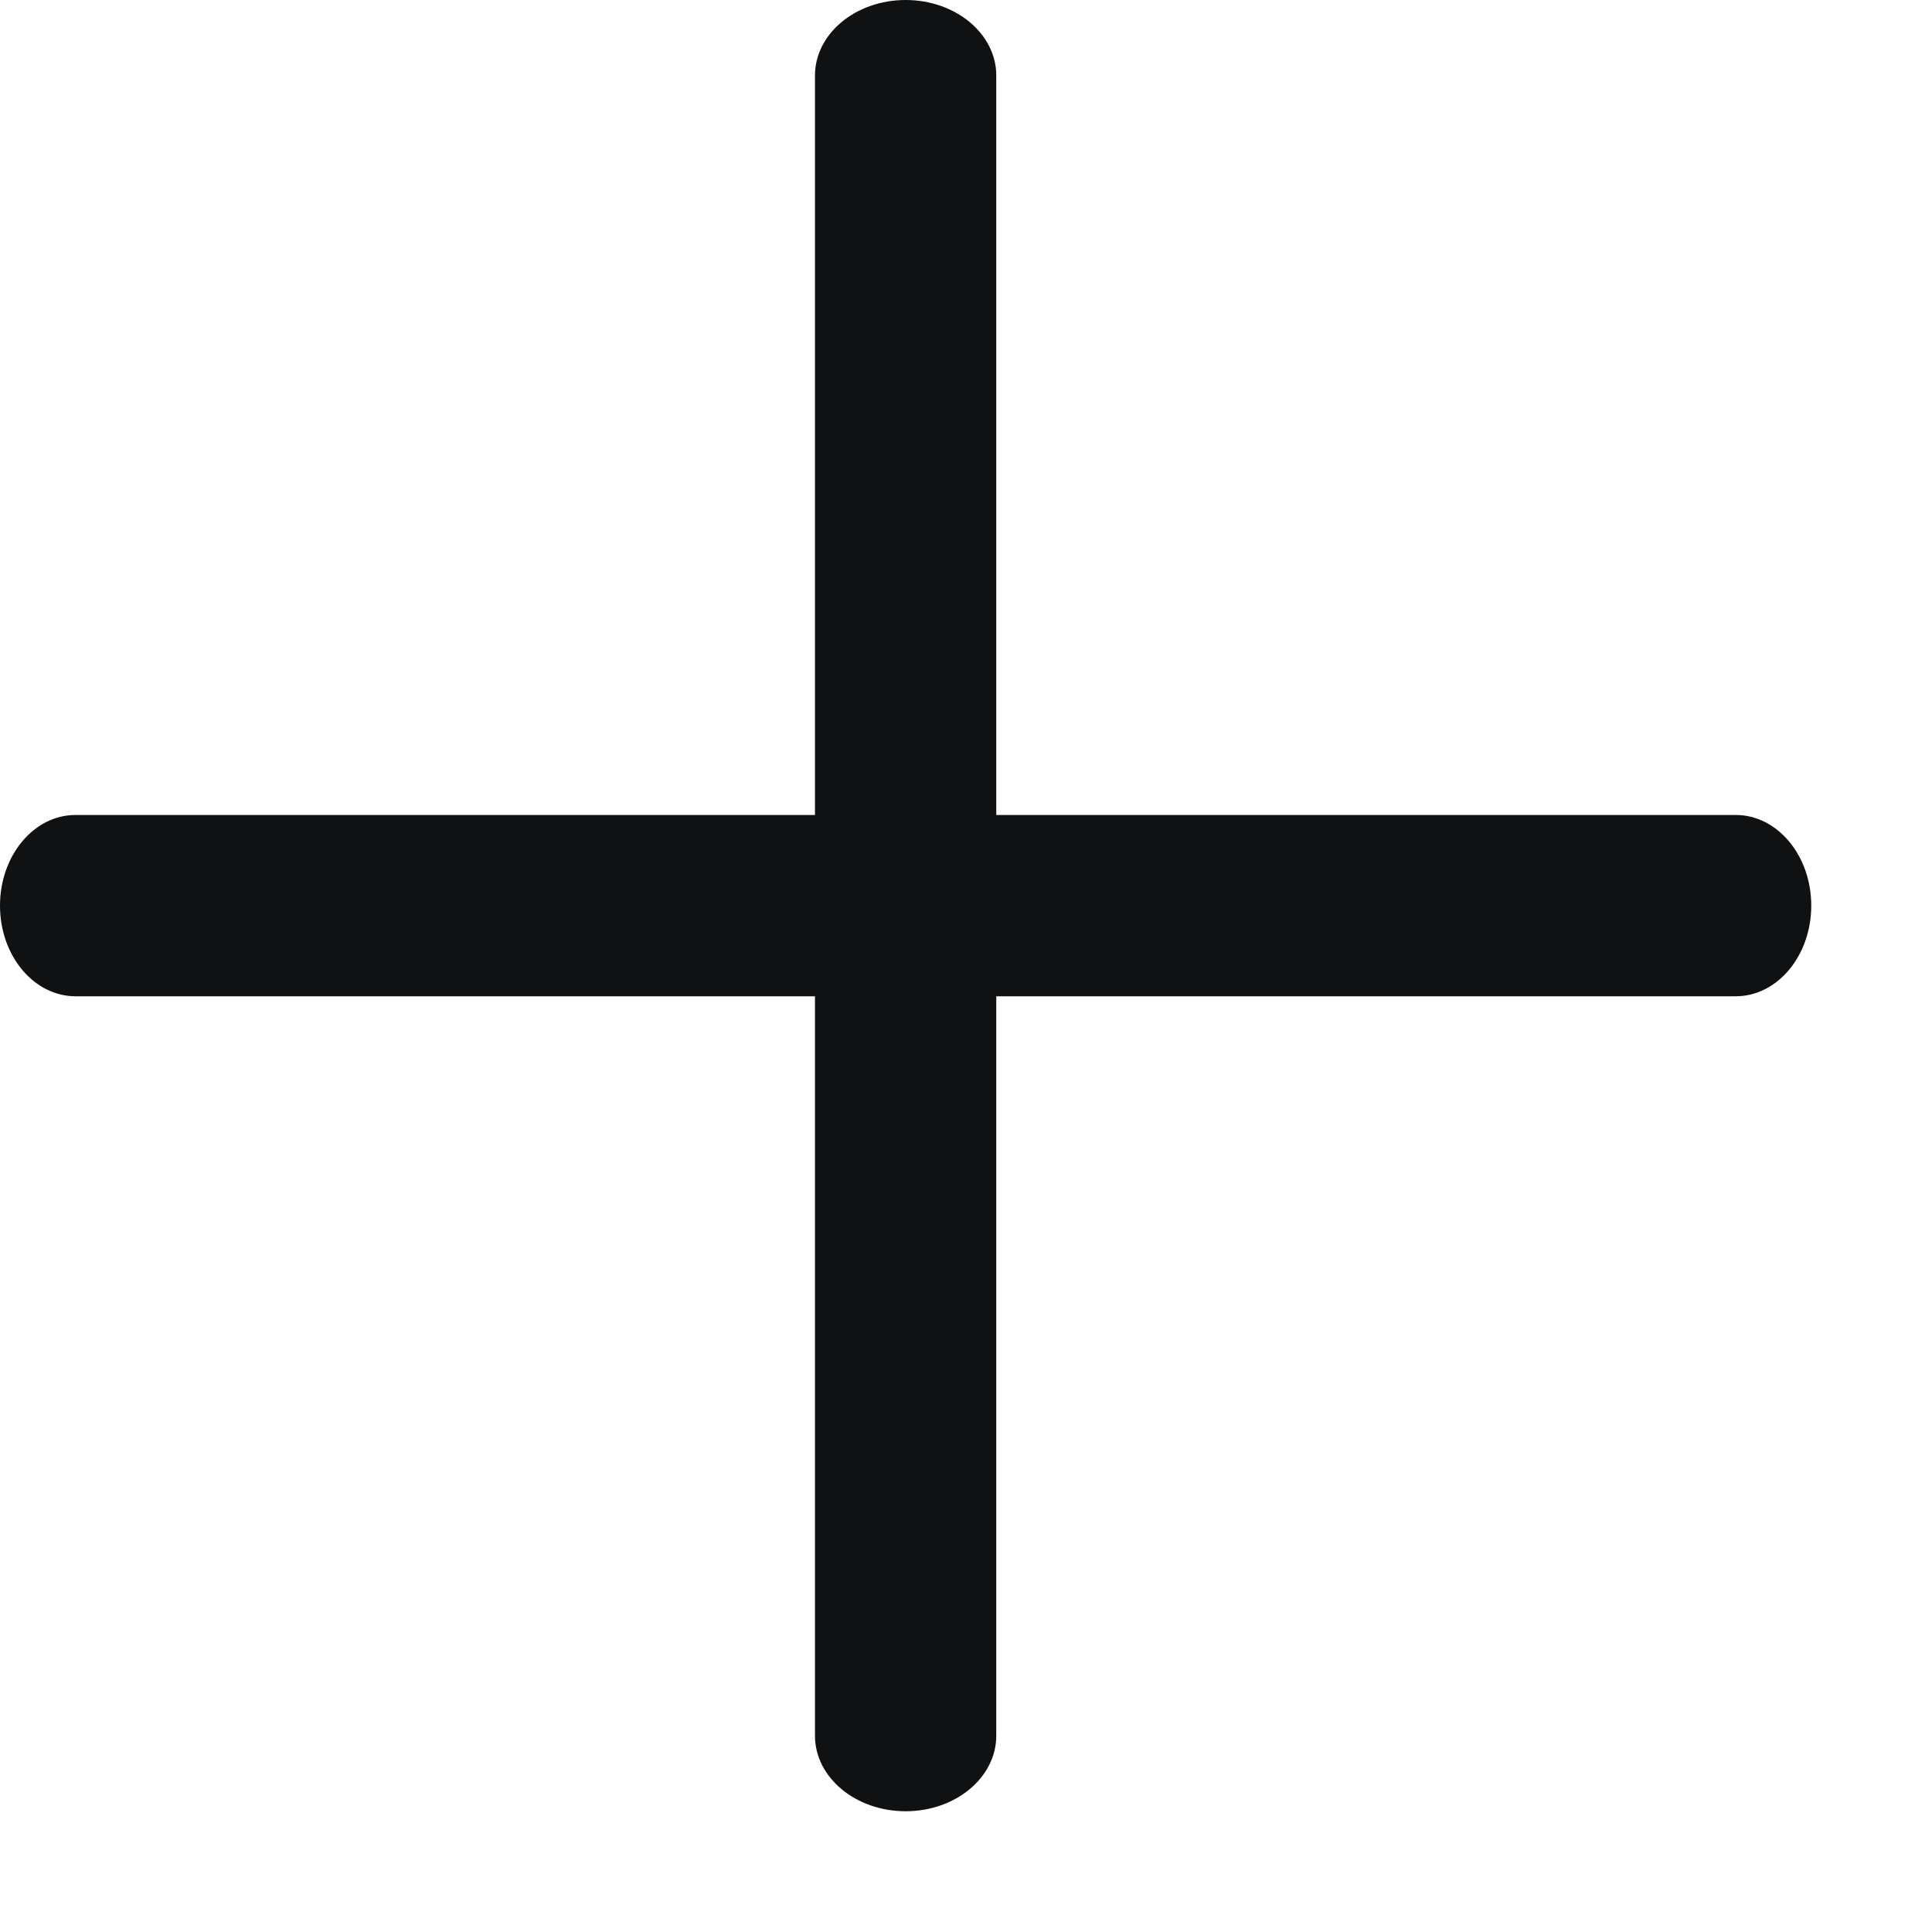
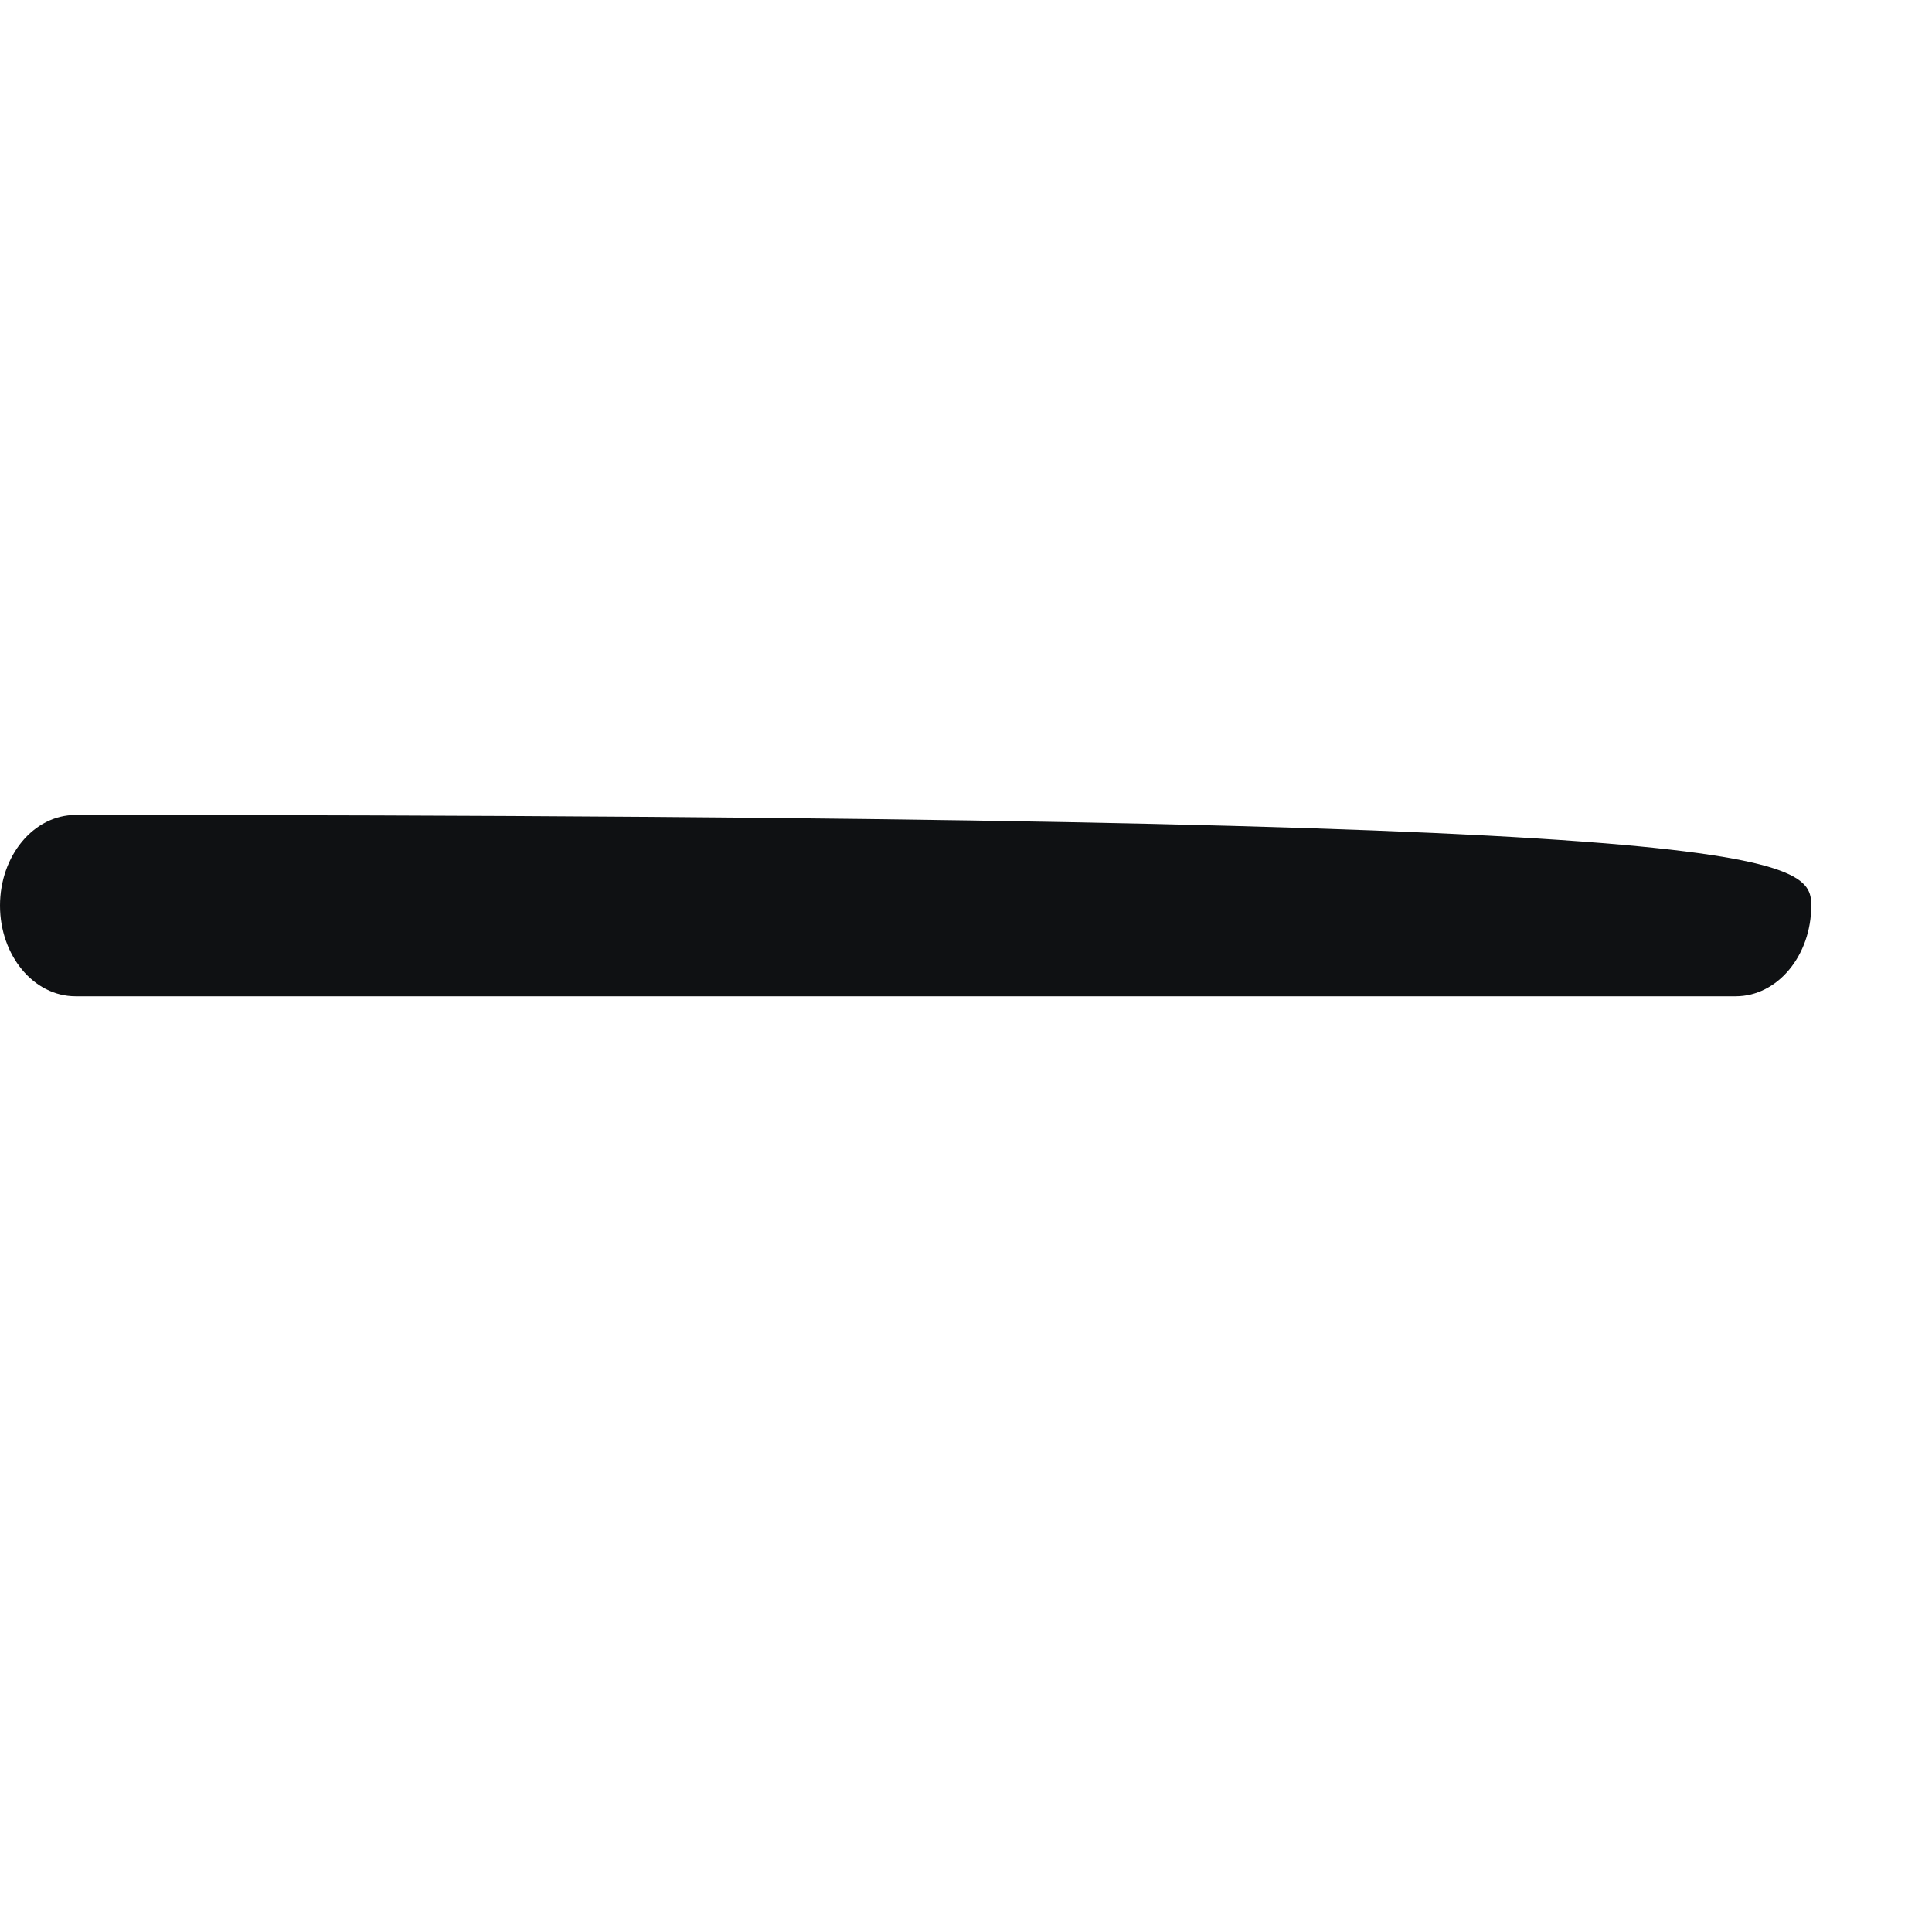
<svg xmlns="http://www.w3.org/2000/svg" fill="none" height="100%" overflow="visible" preserveAspectRatio="none" style="display: block;" viewBox="0 0 12 12" width="100%">
  <g id="Vector">
-     <path clip-rule="evenodd" d="M0 5.625C0 5.314 0.21 5.062 0.469 5.062H10.781C11.04 5.062 11.25 5.314 11.25 5.625C11.25 5.936 11.04 6.188 10.781 6.188H0.469C0.21 6.188 0 5.936 0 5.625Z" fill="#0F1113" fill-rule="evenodd" />
-     <path clip-rule="evenodd" d="M5.625 0C5.936 0 6.188 0.21 6.188 0.469V10.781C6.188 11.04 5.936 11.25 5.625 11.25C5.314 11.25 5.062 11.04 5.062 10.781V0.469C5.062 0.21 5.314 0 5.625 0Z" fill="#0F1113" fill-rule="evenodd" />
+     <path clip-rule="evenodd" d="M0 5.625C0 5.314 0.21 5.062 0.469 5.062C11.04 5.062 11.25 5.314 11.25 5.625C11.25 5.936 11.04 6.188 10.781 6.188H0.469C0.21 6.188 0 5.936 0 5.625Z" fill="#0F1113" fill-rule="evenodd" />
  </g>
</svg>